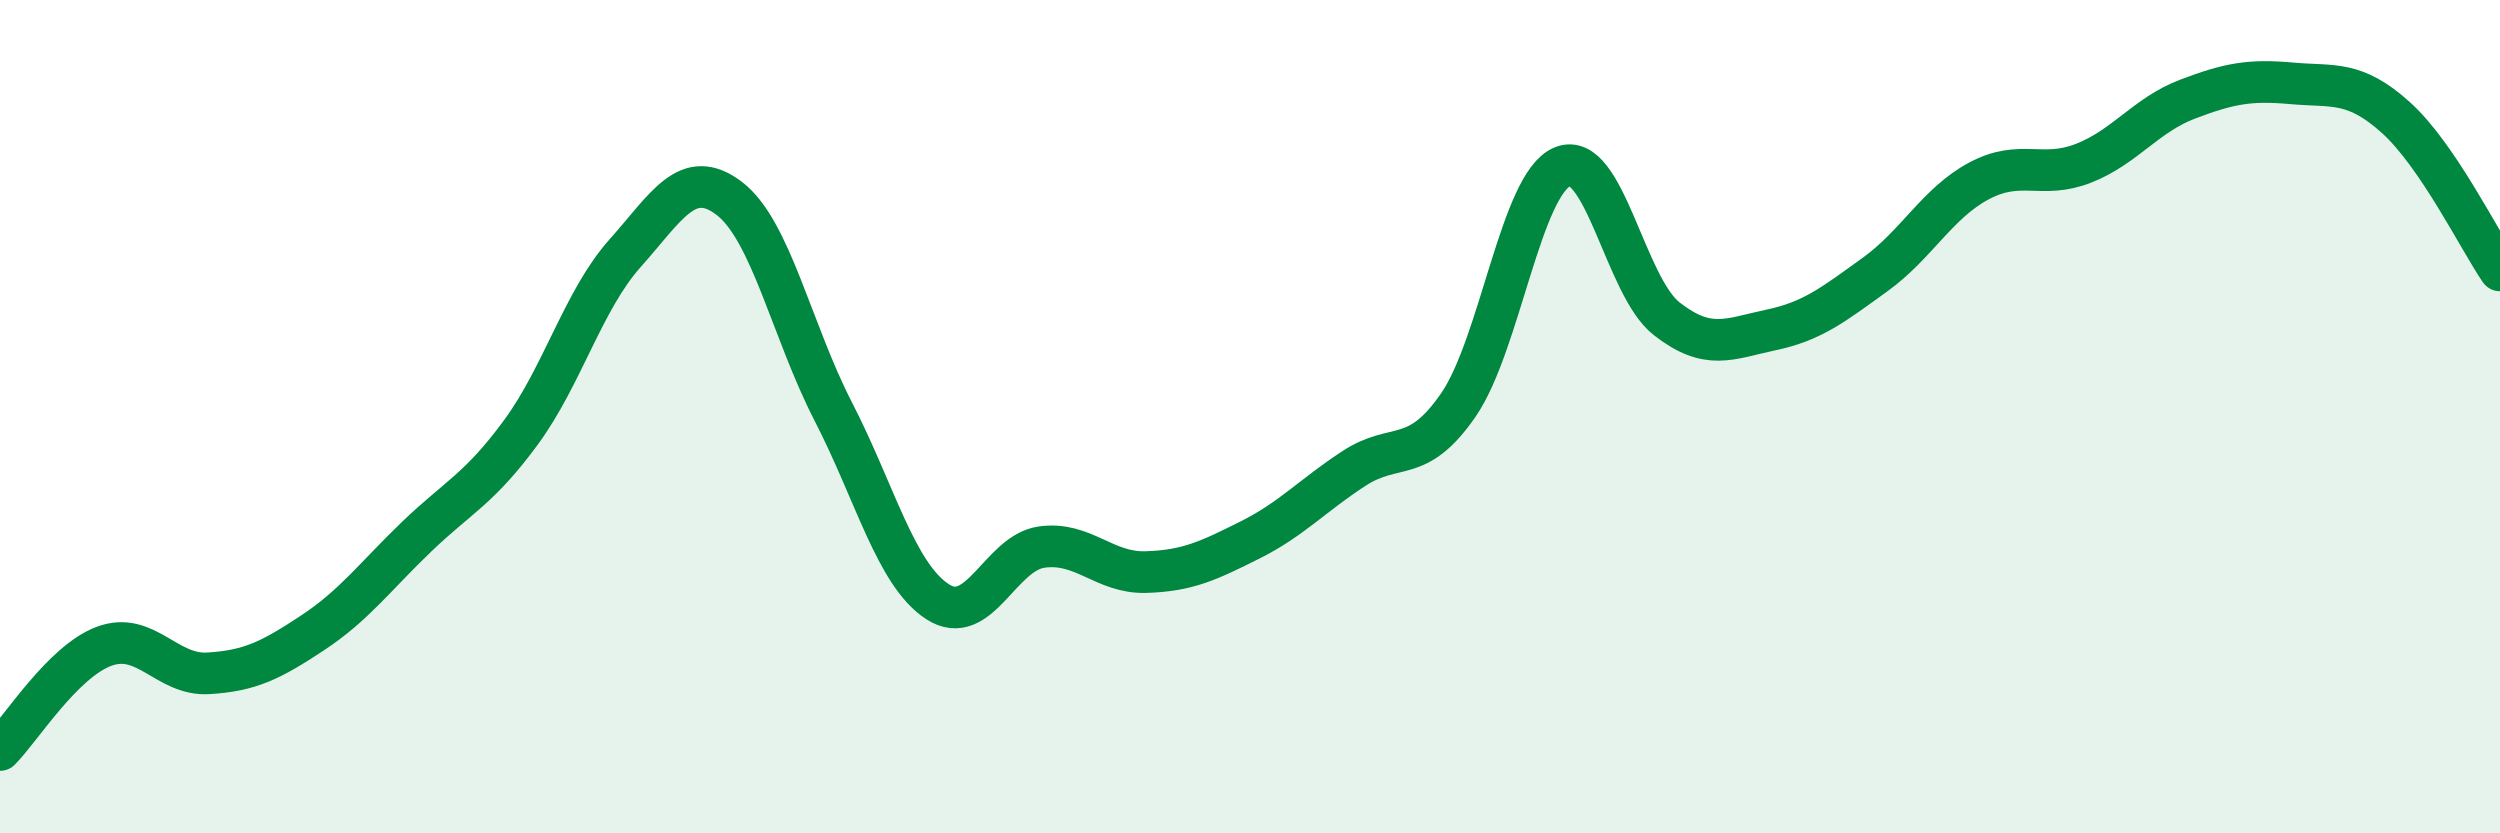
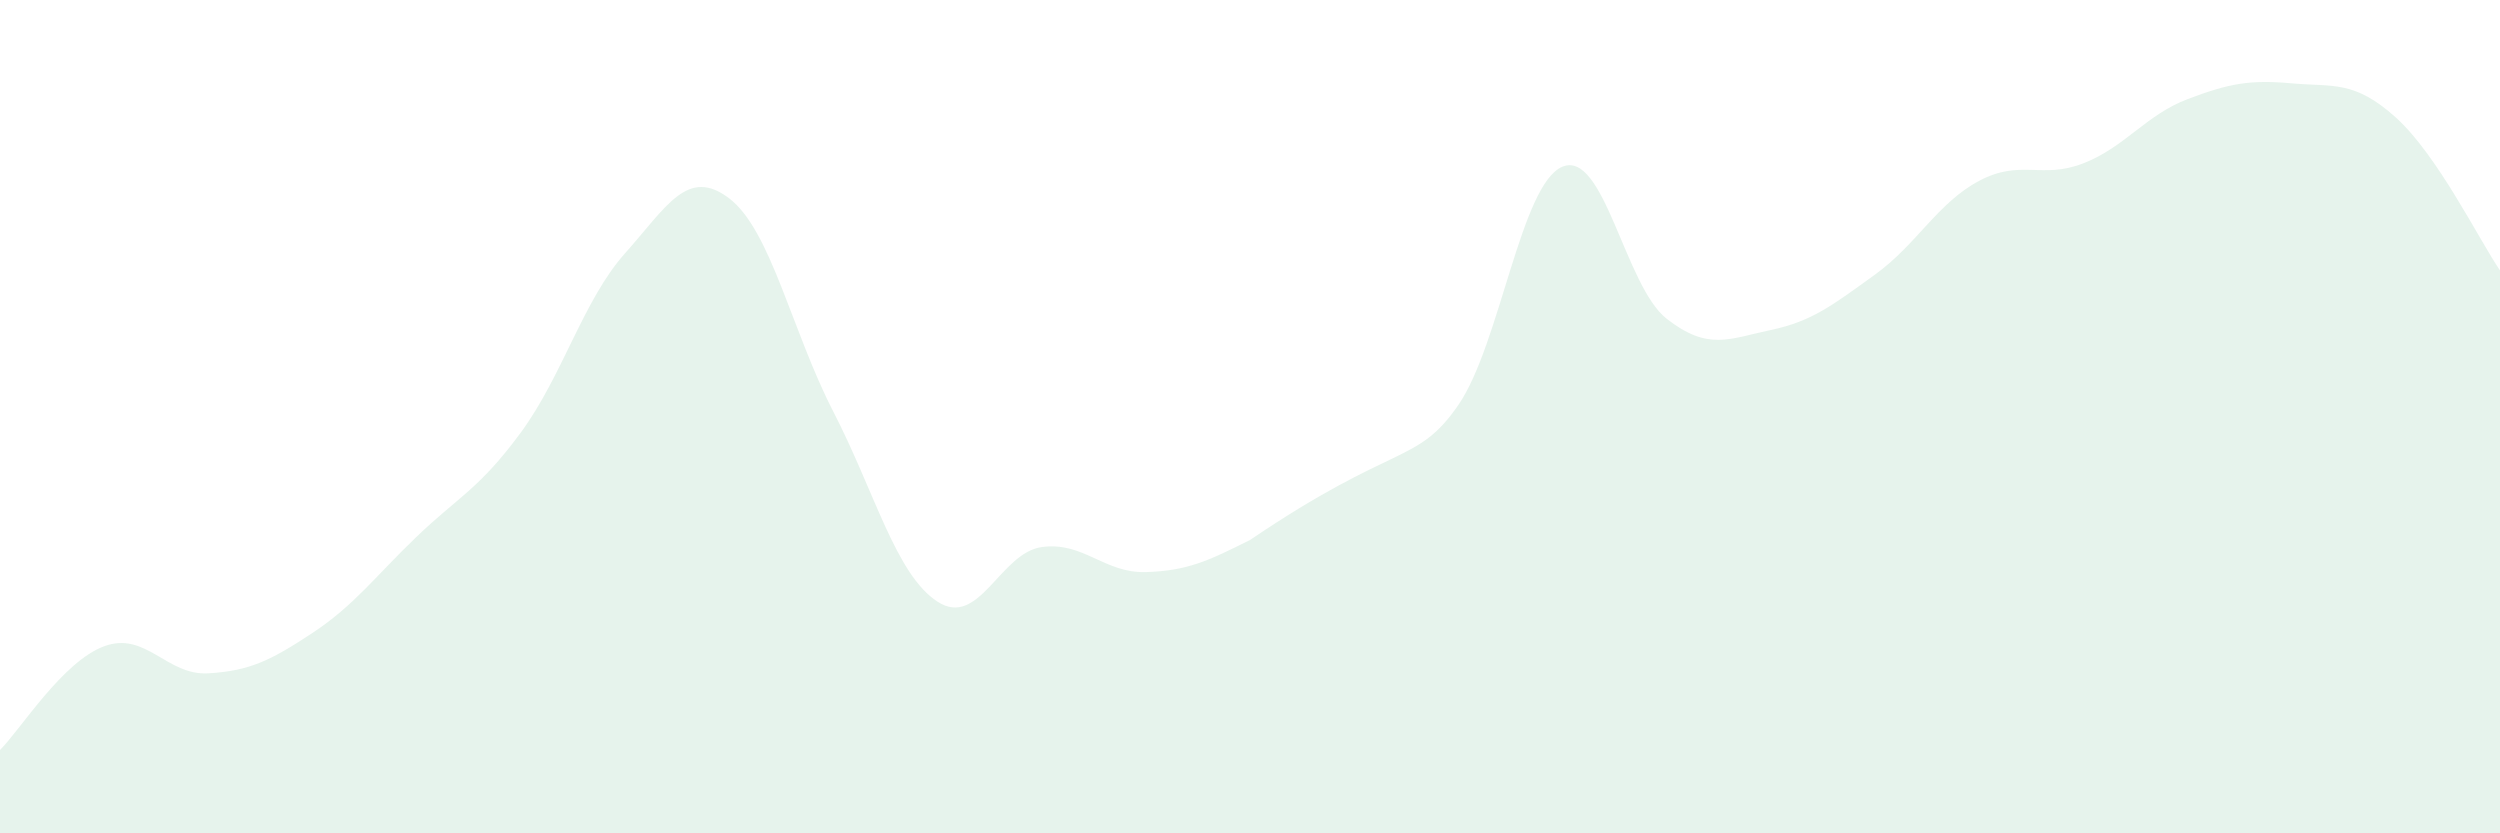
<svg xmlns="http://www.w3.org/2000/svg" width="60" height="20" viewBox="0 0 60 20">
-   <path d="M 0,18 C 0.5,17.5 1.5,15.88 2.5,15.51 C 3.5,15.14 4,16.22 5,16.16 C 6,16.1 6.5,15.85 7.5,15.19 C 8.5,14.53 9,13.84 10,12.88 C 11,11.92 11.5,11.74 12.5,10.38 C 13.5,9.02 14,7.2 15,6.08 C 16,4.96 16.5,4 17.5,4.76 C 18.5,5.52 19,7.94 20,9.88 C 21,11.82 21.5,13.79 22.5,14.44 C 23.5,15.09 24,13.27 25,13.13 C 26,12.99 26.5,13.76 27.5,13.73 C 28.5,13.7 29,13.46 30,12.96 C 31,12.46 31.5,11.89 32.5,11.24 C 33.5,10.59 34,11.17 35,9.72 C 36,8.27 36.5,4.41 37.5,4 C 38.5,3.59 39,6.87 40,7.65 C 41,8.43 41.5,8.13 42.5,7.92 C 43.5,7.71 44,7.31 45,6.59 C 46,5.87 46.5,4.87 47.5,4.34 C 48.5,3.81 49,4.31 50,3.92 C 51,3.53 51.5,2.76 52.5,2.38 C 53.5,2 54,1.91 55,2 C 56,2.09 56.5,1.92 57.5,2.82 C 58.5,3.72 59.5,5.76 60,6.49L60 20L0 20Z" fill="#008740" opacity="0.1" stroke-linecap="round" stroke-linejoin="round" />
-   <path d="M 0,18 C 0.5,17.5 1.5,15.88 2.5,15.51 C 3.5,15.14 4,16.22 5,16.16 C 6,16.1 6.5,15.85 7.5,15.19 C 8.5,14.53 9,13.84 10,12.88 C 11,11.92 11.5,11.74 12.5,10.38 C 13.5,9.02 14,7.2 15,6.08 C 16,4.96 16.5,4 17.5,4.76 C 18.5,5.52 19,7.94 20,9.88 C 21,11.82 21.5,13.79 22.5,14.44 C 23.5,15.09 24,13.27 25,13.13 C 26,12.99 26.5,13.76 27.5,13.73 C 28.5,13.7 29,13.46 30,12.96 C 31,12.46 31.5,11.89 32.5,11.24 C 33.5,10.59 34,11.17 35,9.72 C 36,8.27 36.5,4.41 37.5,4 C 38.5,3.59 39,6.87 40,7.65 C 41,8.43 41.5,8.13 42.5,7.92 C 43.5,7.71 44,7.31 45,6.59 C 46,5.87 46.5,4.87 47.5,4.34 C 48.5,3.81 49,4.31 50,3.92 C 51,3.53 51.5,2.76 52.5,2.38 C 53.5,2 54,1.91 55,2 C 56,2.09 56.5,1.92 57.5,2.82 C 58.5,3.72 59.5,5.76 60,6.49" stroke="#008740" stroke-width="1" fill="none" stroke-linecap="round" stroke-linejoin="round" />
+   <path d="M 0,18 C 0.5,17.5 1.5,15.88 2.5,15.51 C 3.5,15.14 4,16.22 5,16.16 C 6,16.1 6.5,15.85 7.5,15.19 C 8.5,14.53 9,13.84 10,12.88 C 11,11.92 11.5,11.74 12.5,10.38 C 13.5,9.02 14,7.2 15,6.08 C 16,4.96 16.5,4 17.5,4.76 C 18.5,5.52 19,7.94 20,9.88 C 21,11.82 21.5,13.79 22.5,14.44 C 23.5,15.09 24,13.27 25,13.13 C 26,12.99 26.5,13.76 27.5,13.73 C 28.5,13.7 29,13.46 30,12.96 C 33.5,10.59 34,11.17 35,9.72 C 36,8.27 36.5,4.41 37.5,4 C 38.5,3.59 39,6.87 40,7.65 C 41,8.43 41.5,8.13 42.5,7.92 C 43.5,7.71 44,7.31 45,6.59 C 46,5.87 46.5,4.87 47.5,4.34 C 48.5,3.81 49,4.31 50,3.92 C 51,3.53 51.5,2.76 52.5,2.38 C 53.5,2 54,1.91 55,2 C 56,2.09 56.5,1.92 57.5,2.82 C 58.5,3.72 59.5,5.76 60,6.49L60 20L0 20Z" fill="#008740" opacity="0.1" stroke-linecap="round" stroke-linejoin="round" />
</svg>